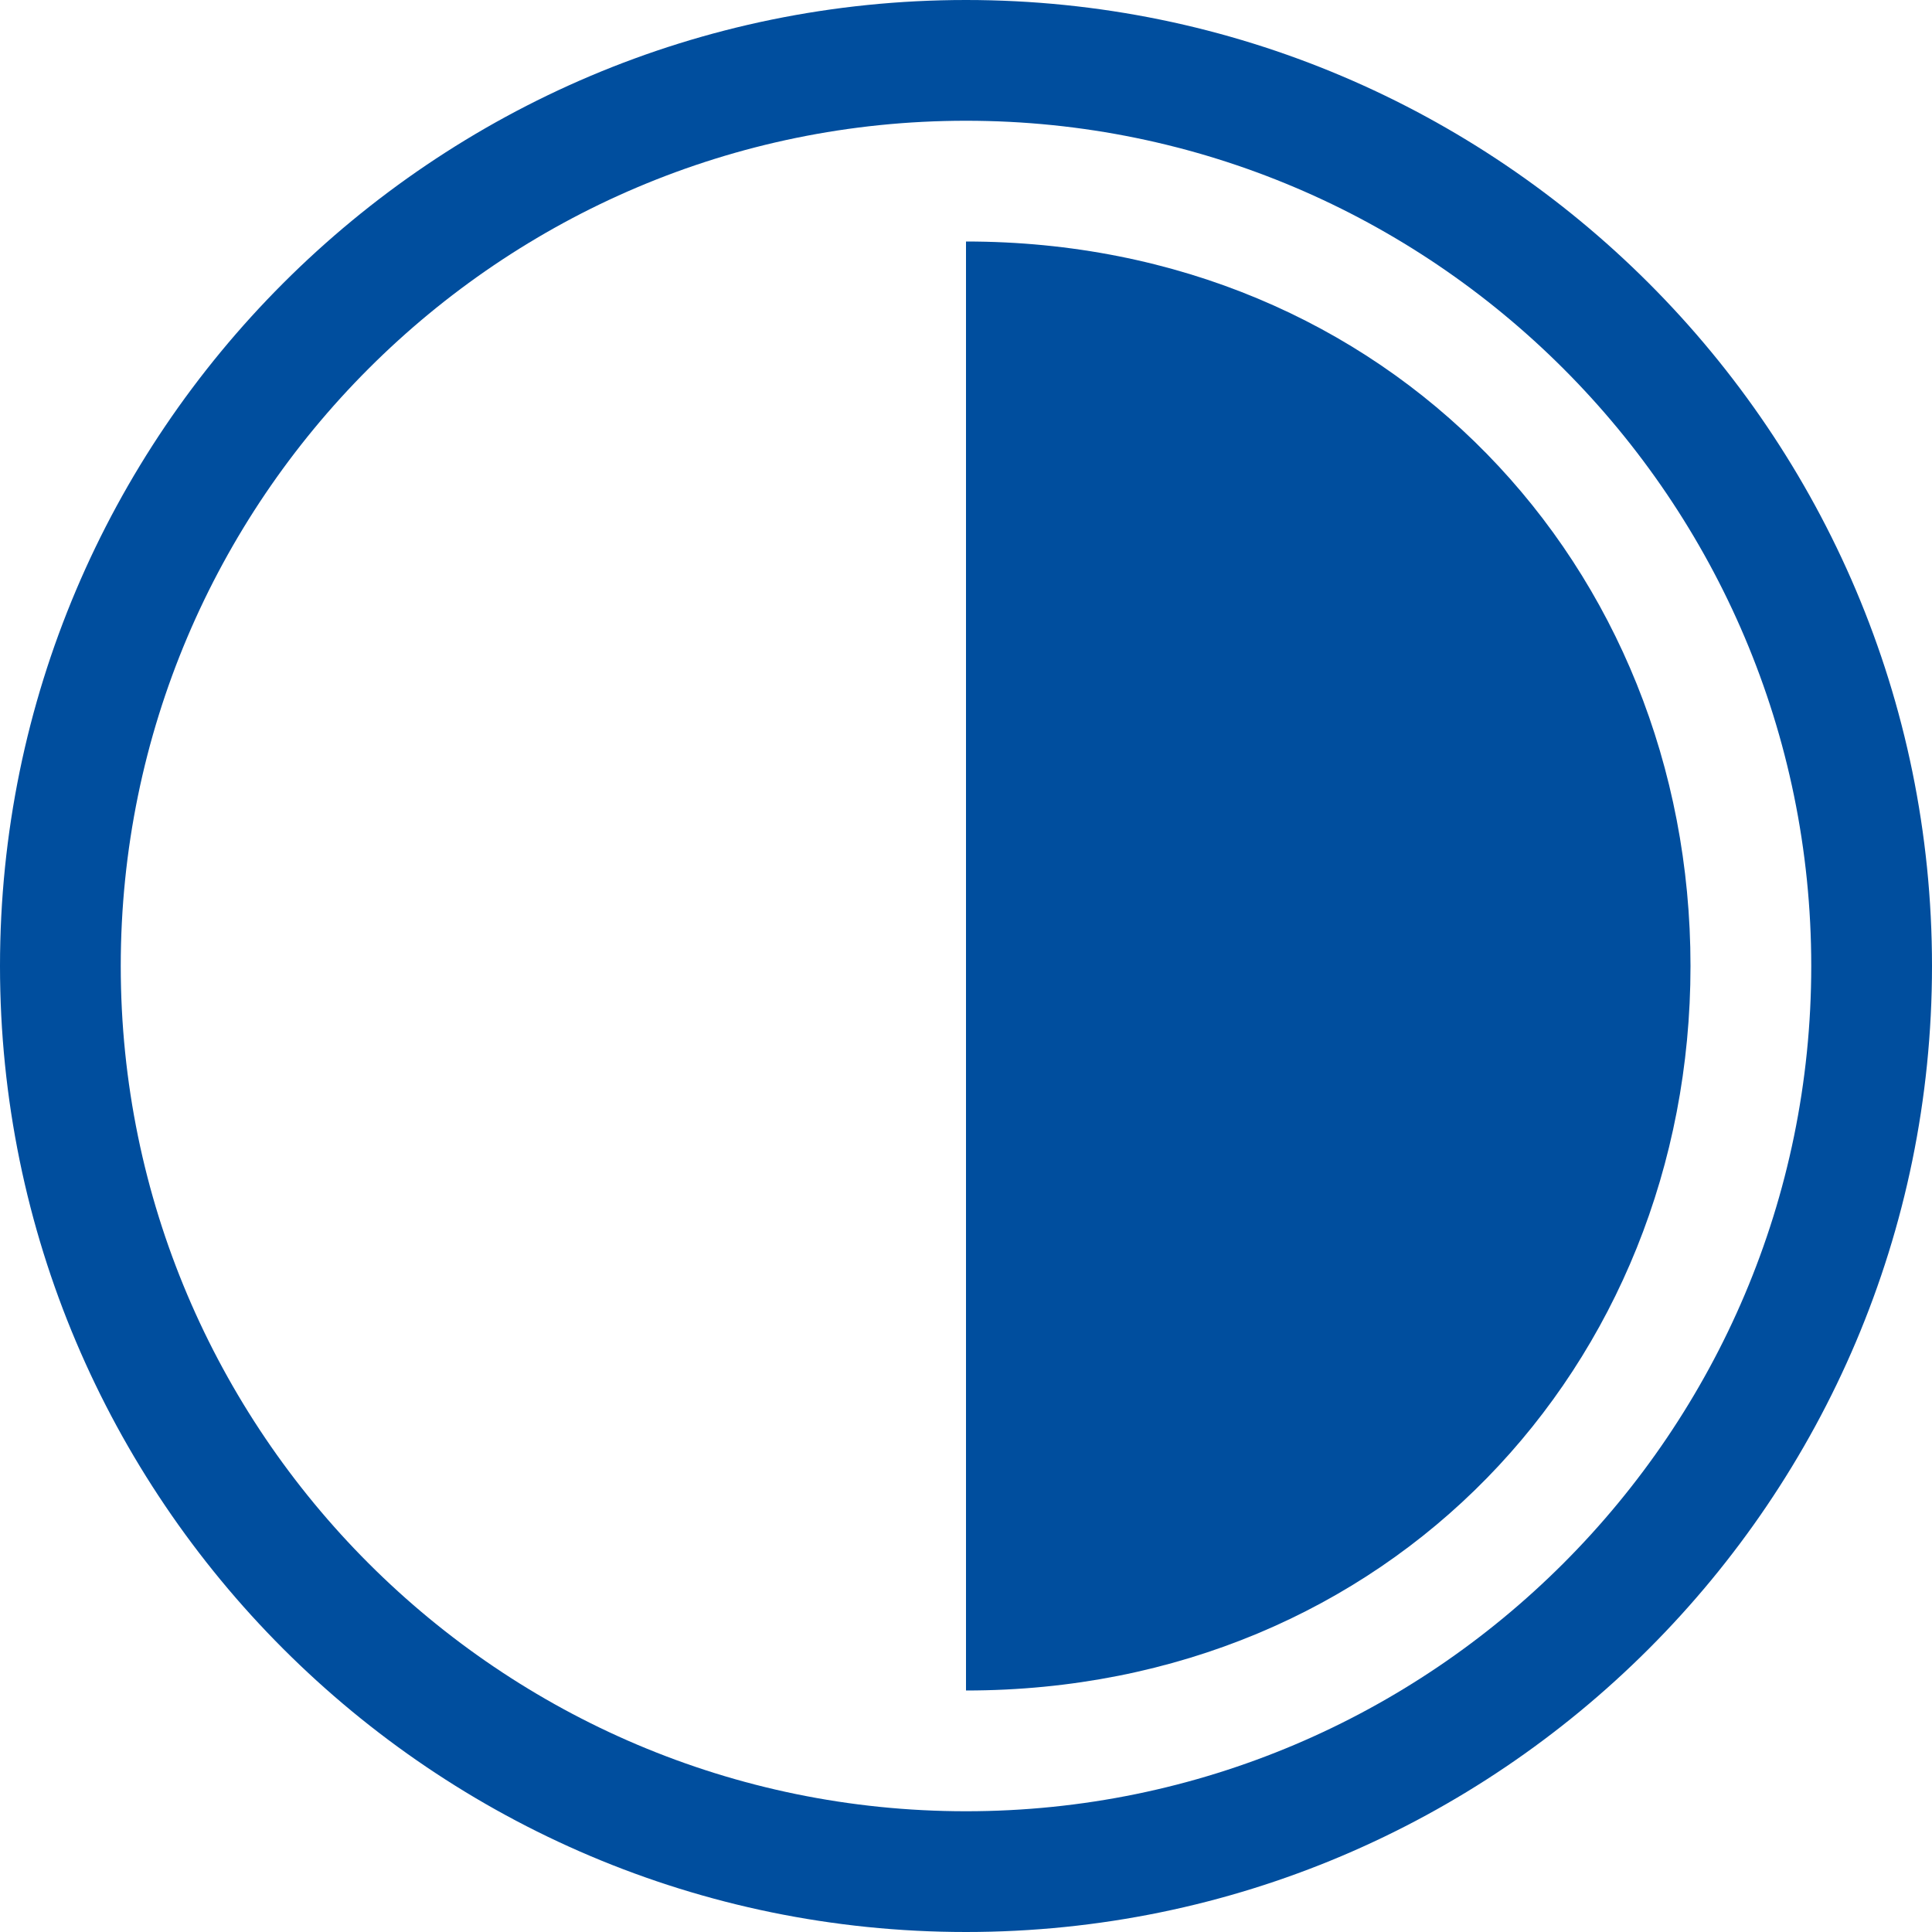
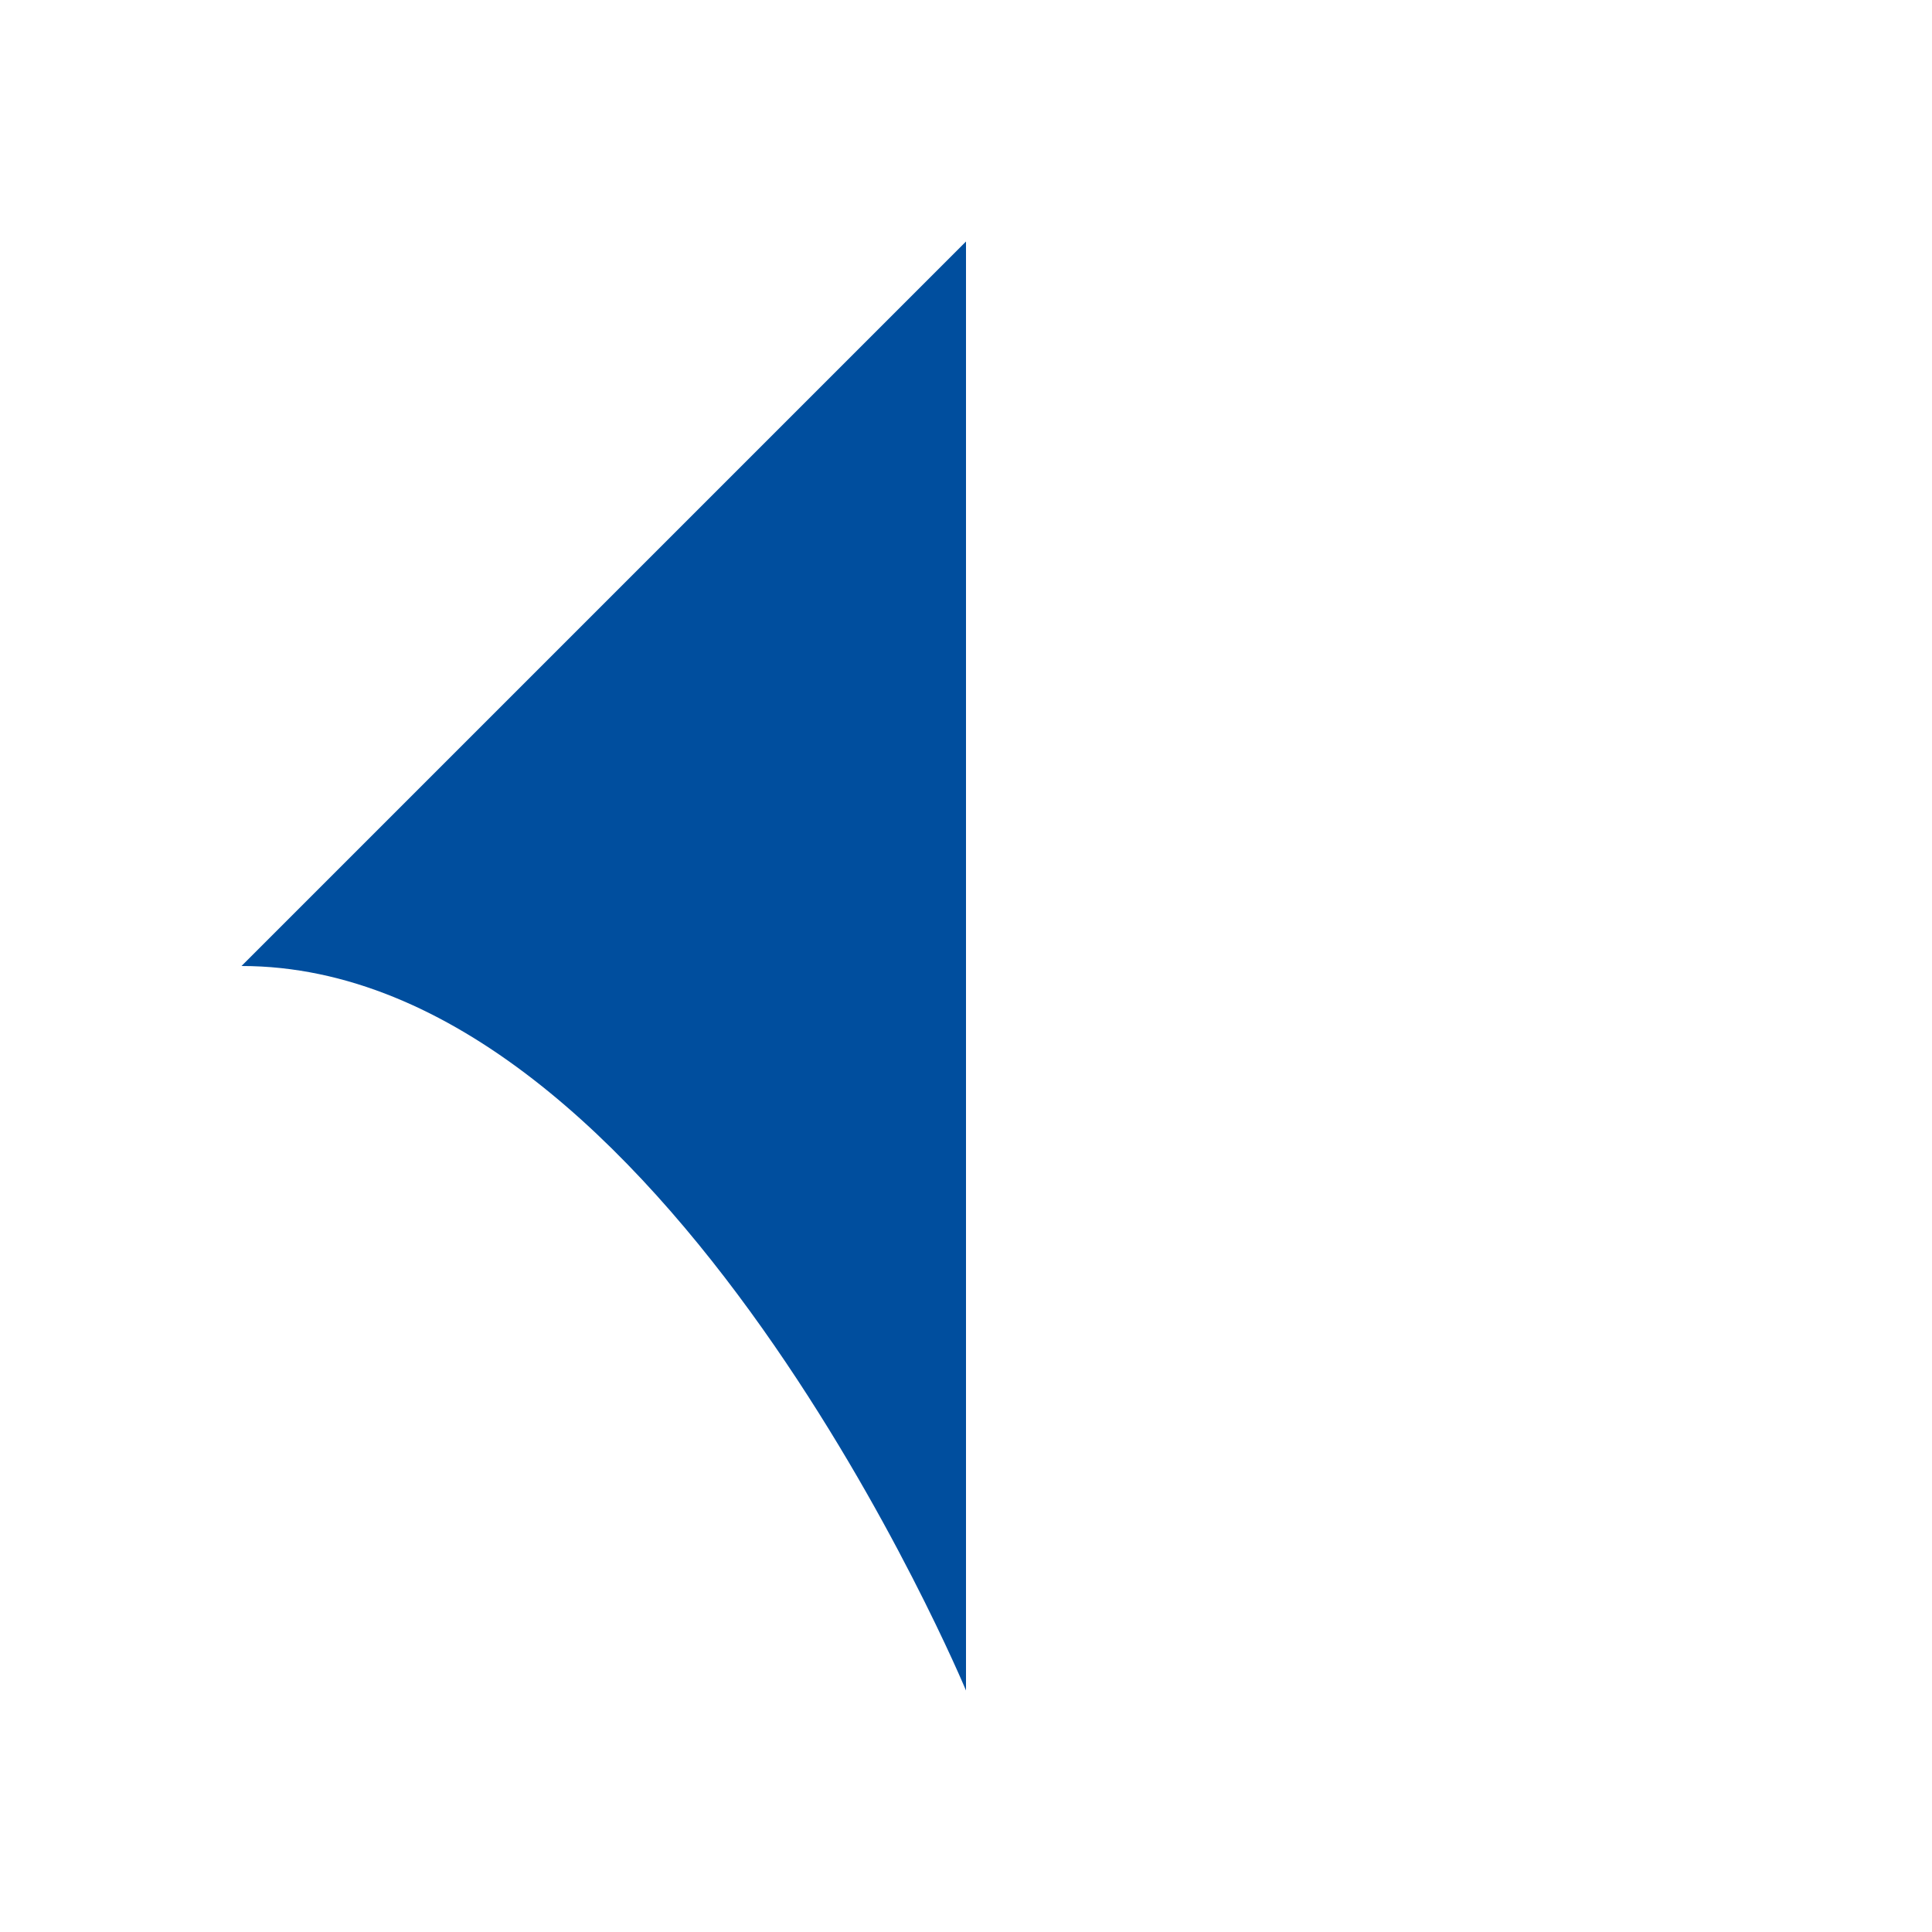
<svg xmlns="http://www.w3.org/2000/svg" id="Capa_1" version="1.1" viewBox="0 0 512 512">
  <defs>
    <style>
      .st0 {
        fill: #004e9e;
      }
    </style>
  </defs>
-   <path class="st0" d="M256,0C114.8,0,0,114.8,0,256s114.8,256,256,256,256-114.8,256-256S397.2,0,256,0ZM256,480c-123.5,0-224-100.5-224-224S132.5,32,256,32s224,100.5,224,224-100.5,224-224,224Z" />
-   <path class="st0" d="M256,64v384c112,0,192-86,192-192s-80-192-192-192Z" />
+   <path class="st0" d="M256,64v384s-80-192-192-192Z" />
</svg>